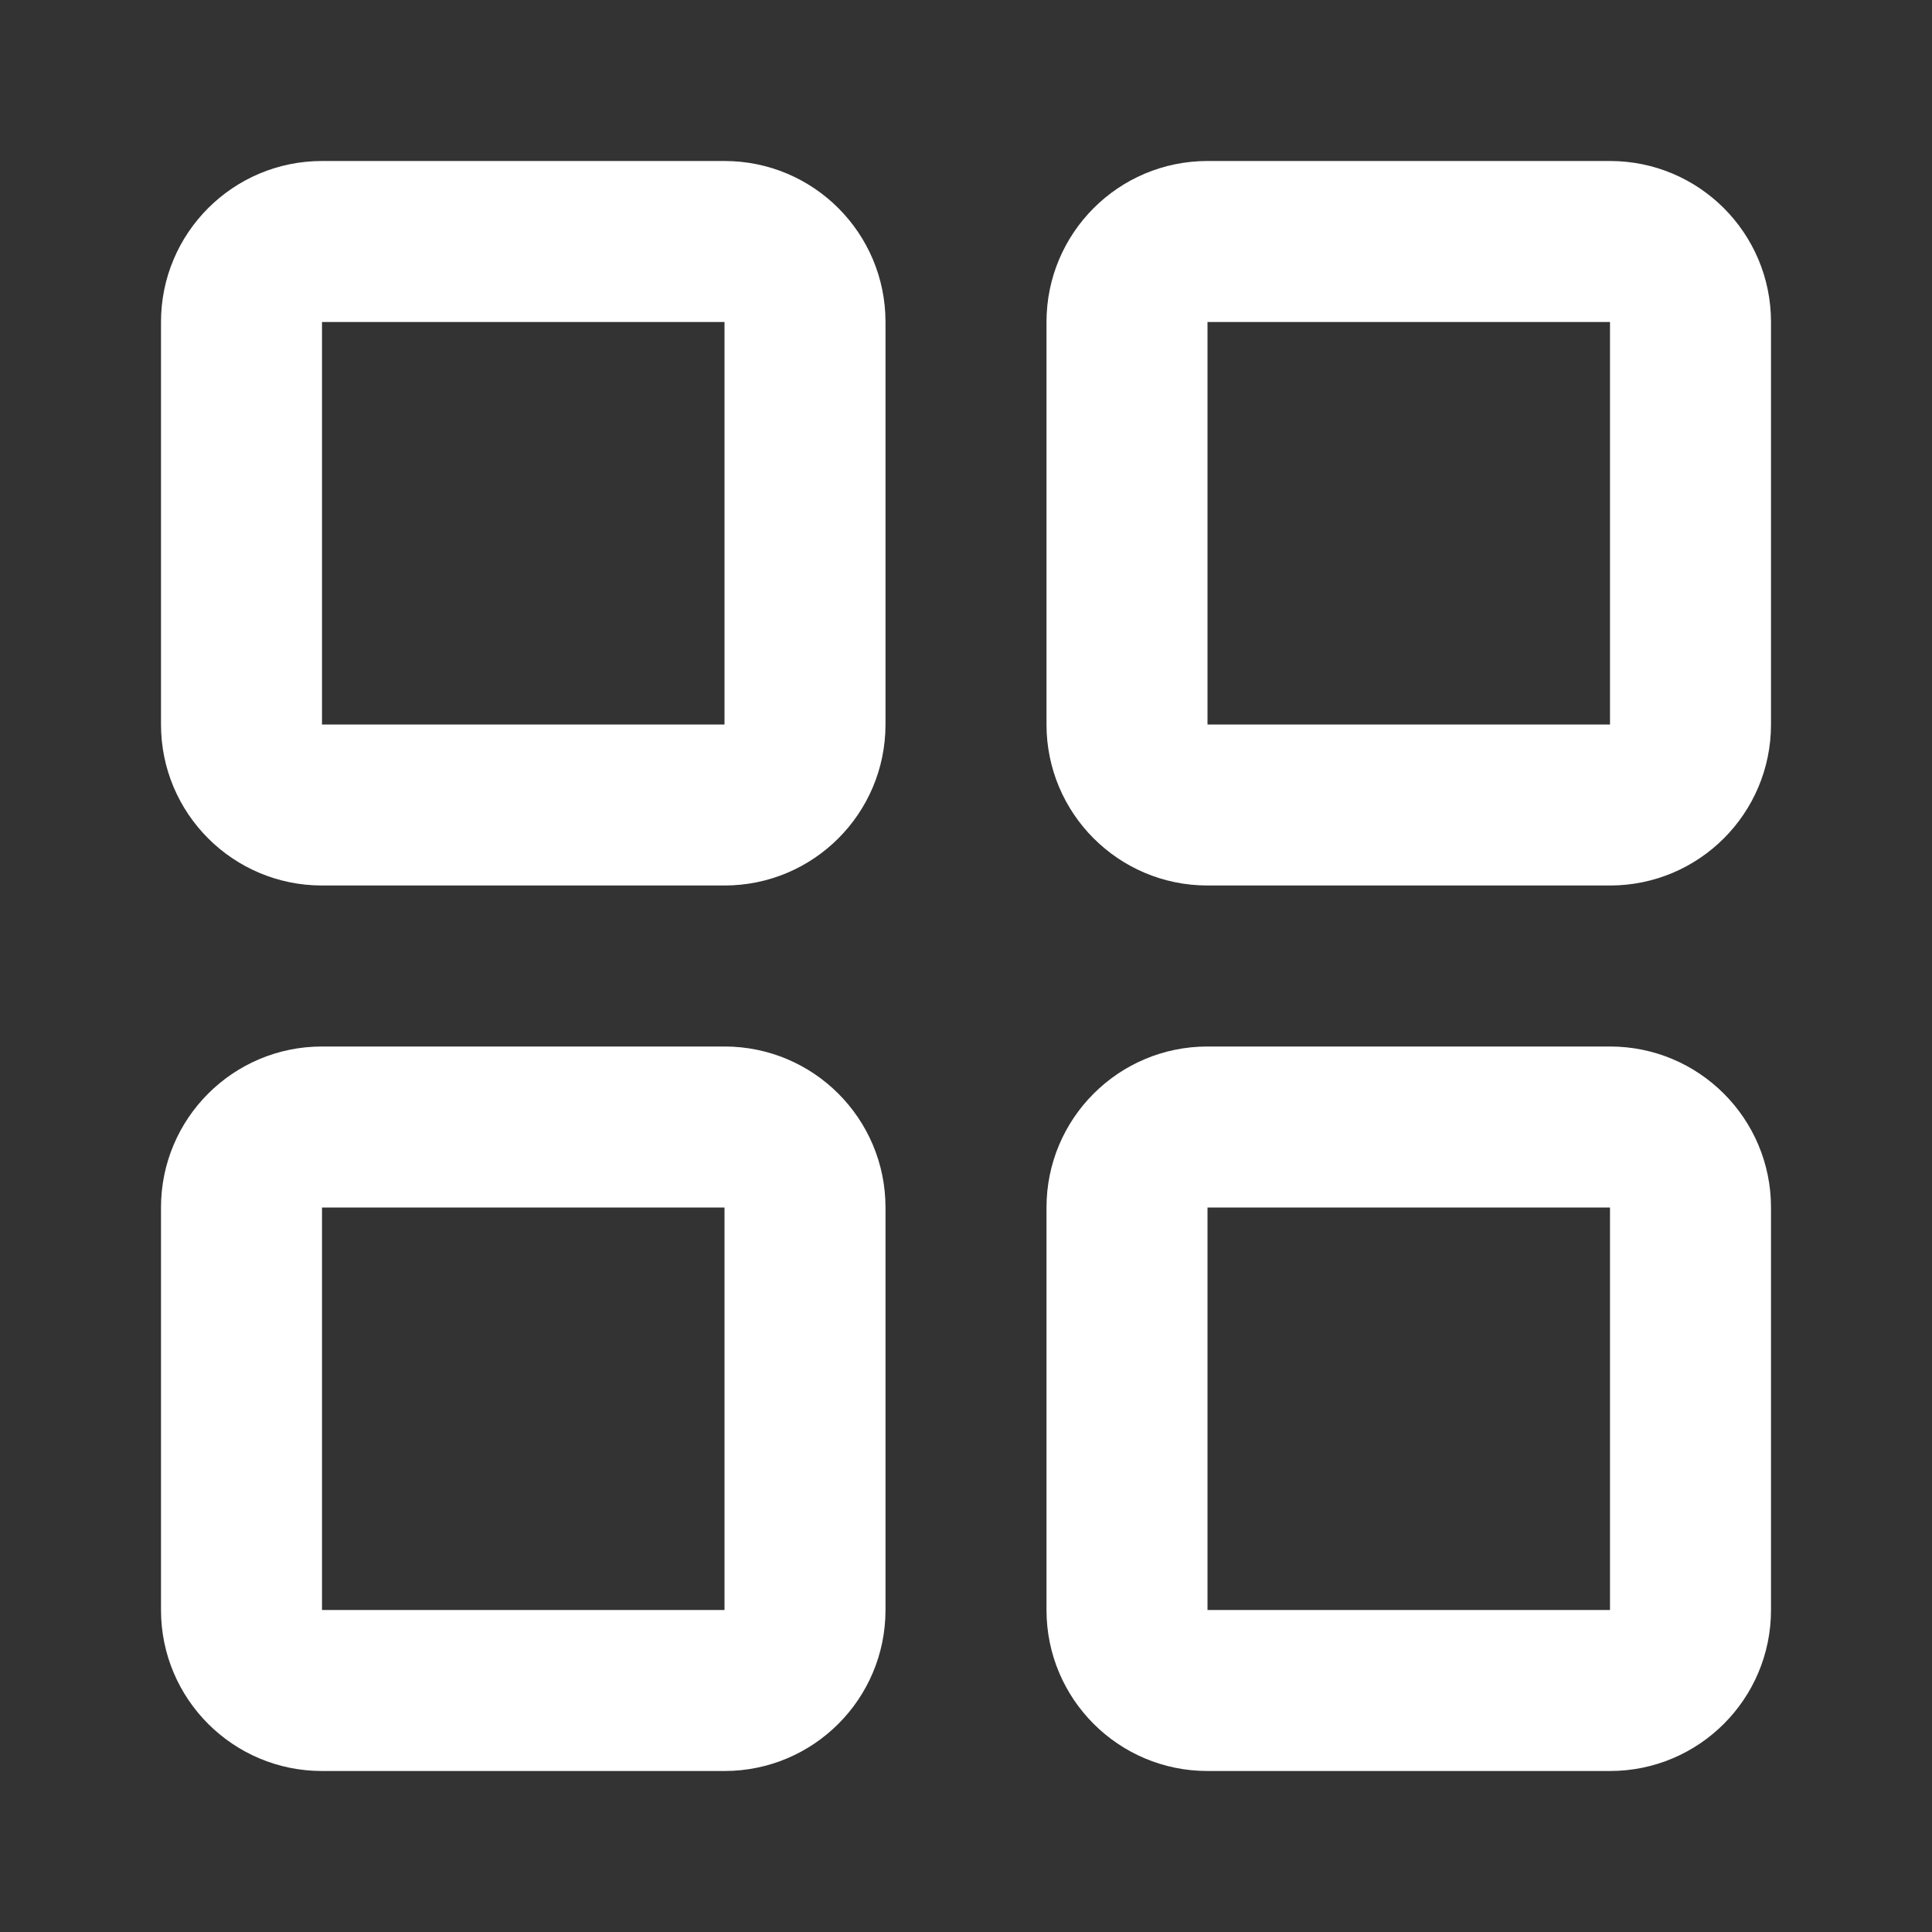
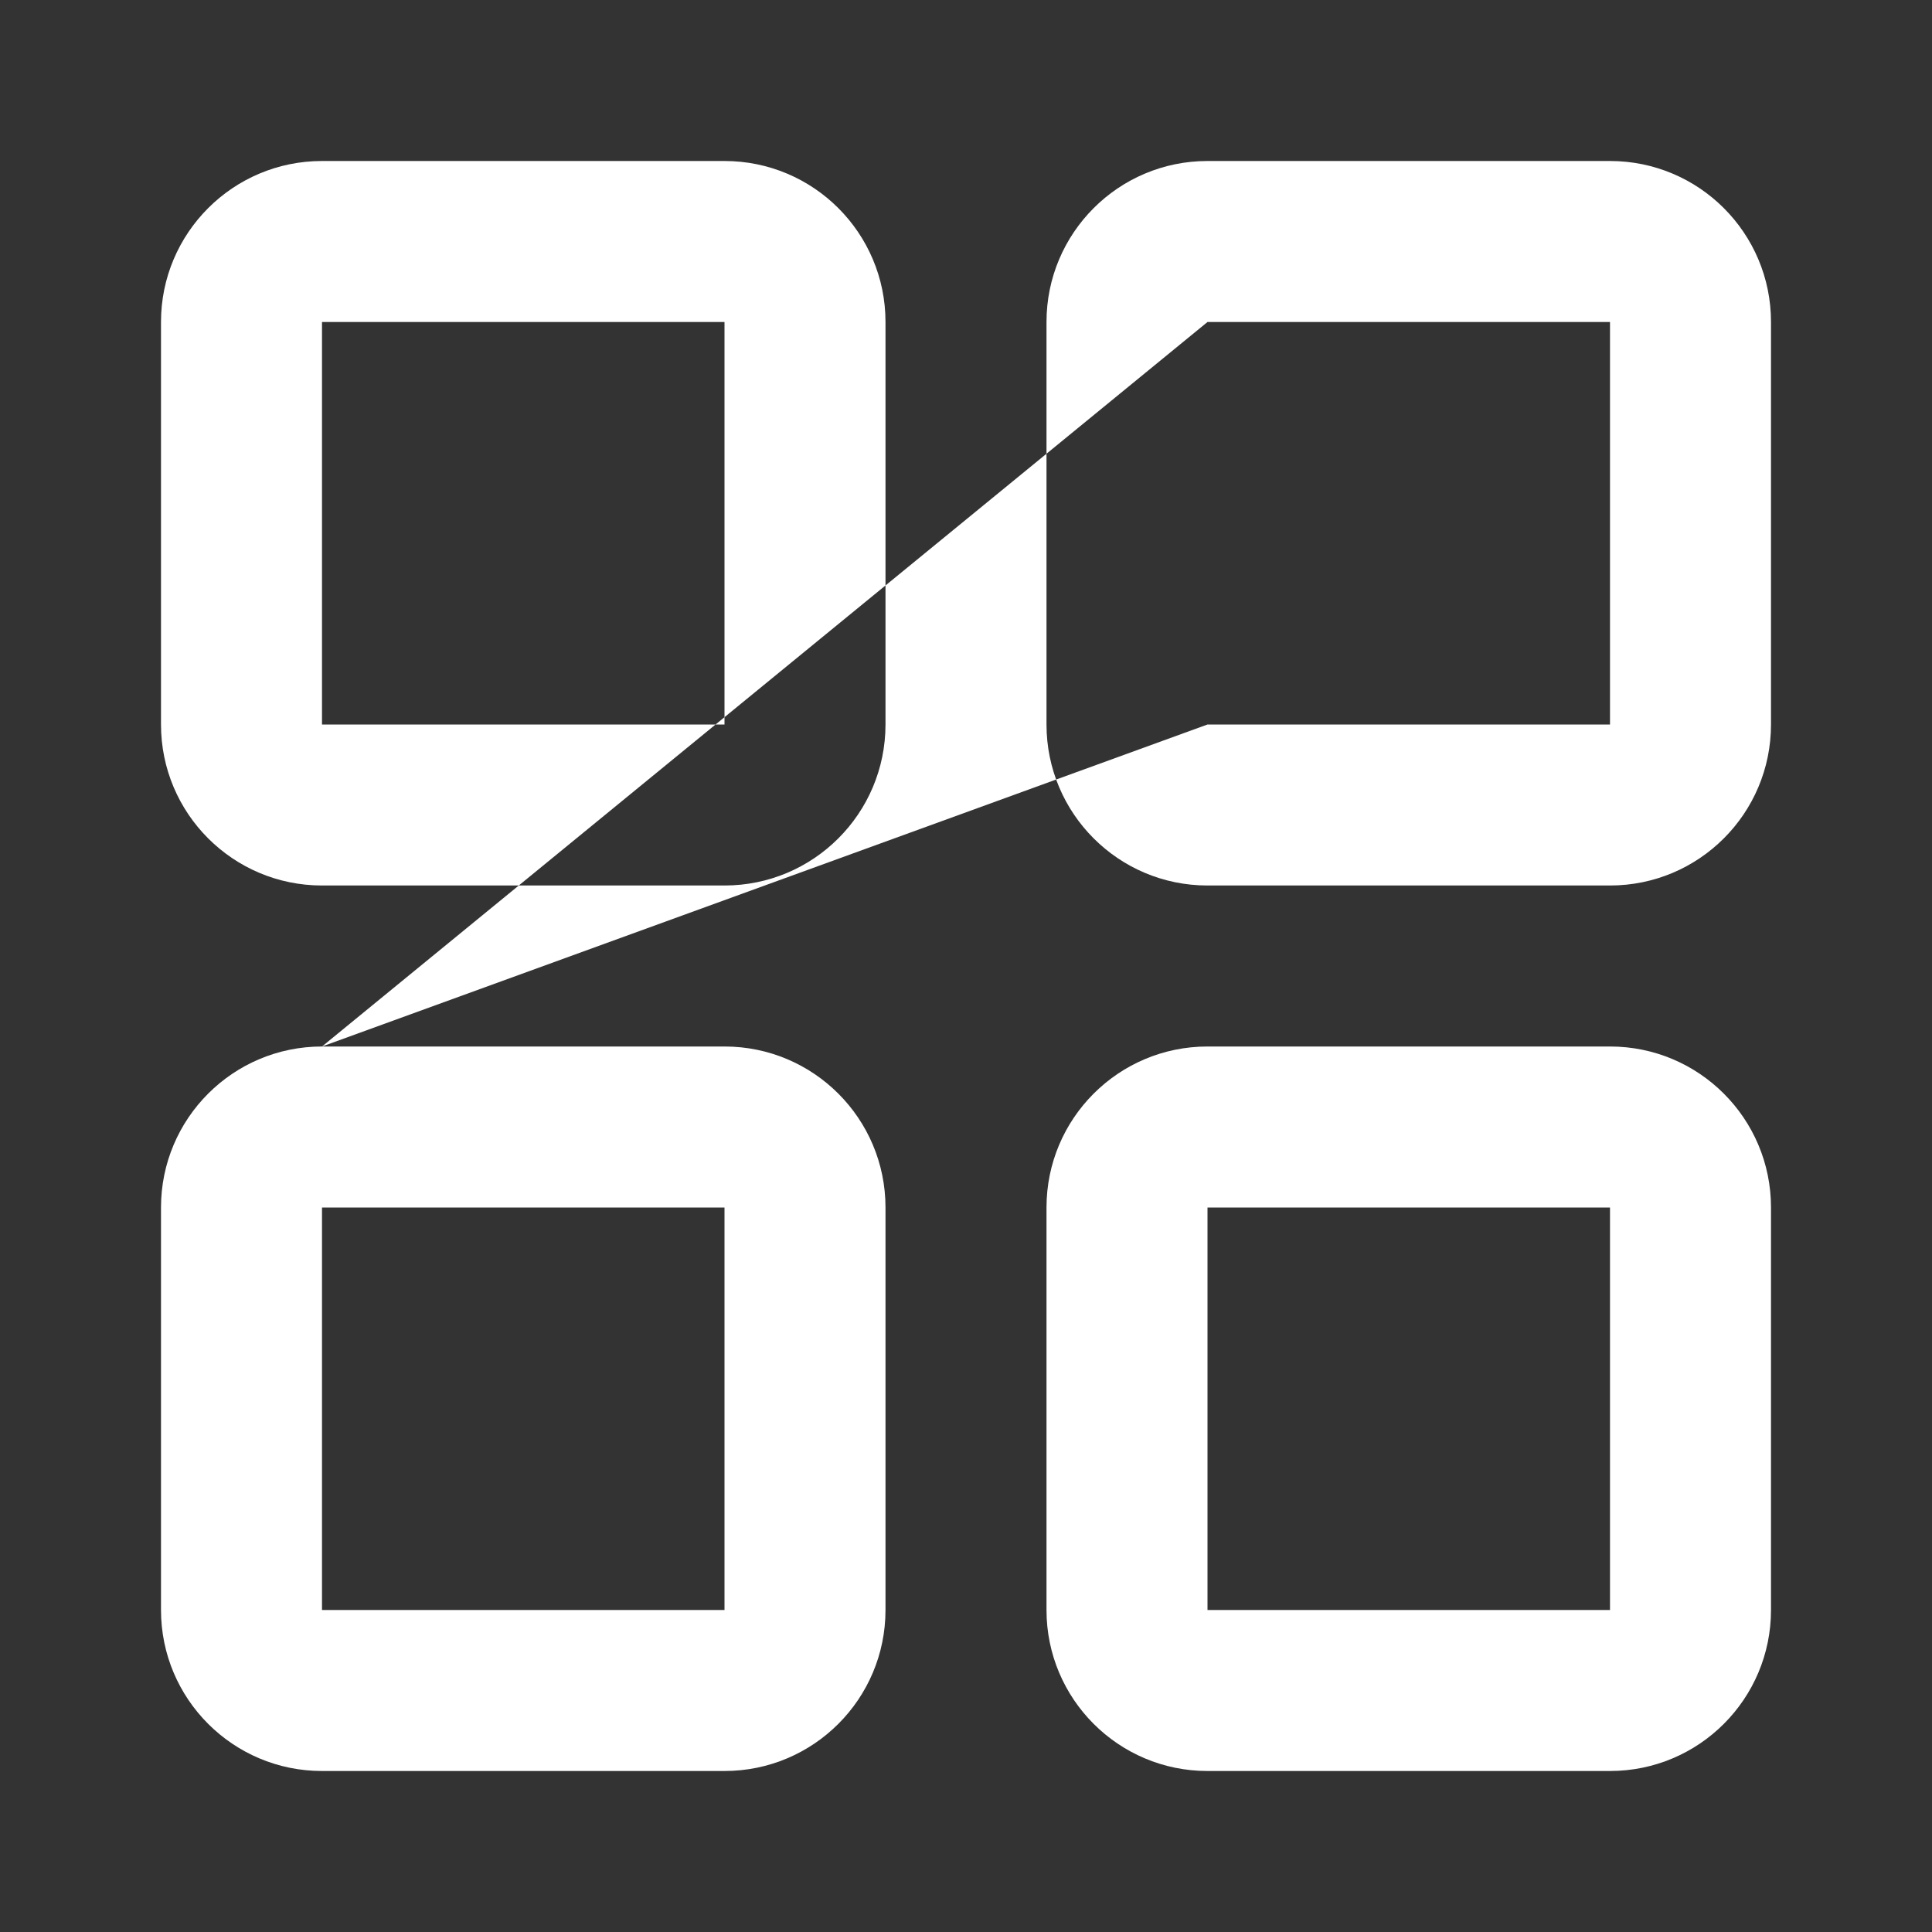
<svg xmlns="http://www.w3.org/2000/svg" width="24px" height="24px" viewBox="0 0 24 24" version="1.1">
  <rect x="0" y="0" width="24" height="24" fill="#333333" stroke="none" />
  <g id="Icons" stroke="none" stroke-width="1" fill="none" fill-rule="evenodd">
    <g transform="translate(-80, -898)" fill="#FFFFFF" id="Icons/project">
      <g transform="translate(80, 898)">
-         <path d="M4,4 L4,9 L9,9 L9,4 L4,4 Z M4,2 L9,2 C10.105,2 11,2.895 11,4 L11,9 C11,10.105 10.105,11 9,11 L4,11 C2.895,11 2,10.105 2,9 L2,4 C2,2.895 2.895,2 4,2 Z M4,15 L4,20 L9,20 L9,15 L4,15 Z M4,13 L9,13 C10.105,13 11,13.895 11,15 L11,20 C11,21.105 10.105,22 9,22 L4,22 C2.895,22 2,21.105 2,20 L2,15 C2,13.895 2.895,13 4,13 Z M15,4 L15,9 L20,9 L20,4 L15,4 Z M15,2 L20,2 C21.105,2 22,2.895 22,4 L22,9 C22,10.105 21.105,11 20,11 L15,11 C13.895,11 13,10.105 13,9 L13,4 C13,2.895 13.895,2 15,2 Z M15,15 L15,20 L20,20 L20,15 L15,15 Z M15,13 L20,13 C21.105,13 22,13.895 22,15 L22,20 C22,21.105 21.105,22 20,22 L15,22 C13.895,22 13,21.105 13,20 L13,15 C13,13.895 13.895,13 15,13 Z" id="Icon-Color" />
+         <path d="M4,4 L4,9 L9,9 L9,4 L4,4 Z M4,2 L9,2 C10.105,2 11,2.895 11,4 L11,9 C11,10.105 10.105,11 9,11 L4,11 C2.895,11 2,10.105 2,9 L2,4 C2,2.895 2.895,2 4,2 Z M4,15 L4,20 L9,20 L9,15 L4,15 Z M4,13 L9,13 C10.105,13 11,13.895 11,15 L11,20 C11,21.105 10.105,22 9,22 L4,22 C2.895,22 2,21.105 2,20 L2,15 C2,13.895 2.895,13 4,13 Z L15,9 L20,9 L20,4 L15,4 Z M15,2 L20,2 C21.105,2 22,2.895 22,4 L22,9 C22,10.105 21.105,11 20,11 L15,11 C13.895,11 13,10.105 13,9 L13,4 C13,2.895 13.895,2 15,2 Z M15,15 L15,20 L20,20 L20,15 L15,15 Z M15,13 L20,13 C21.105,13 22,13.895 22,15 L22,20 C22,21.105 21.105,22 20,22 L15,22 C13.895,22 13,21.105 13,20 L13,15 C13,13.895 13.895,13 15,13 Z" id="Icon-Color" />
      </g>
    </g>
  </g>
</svg>